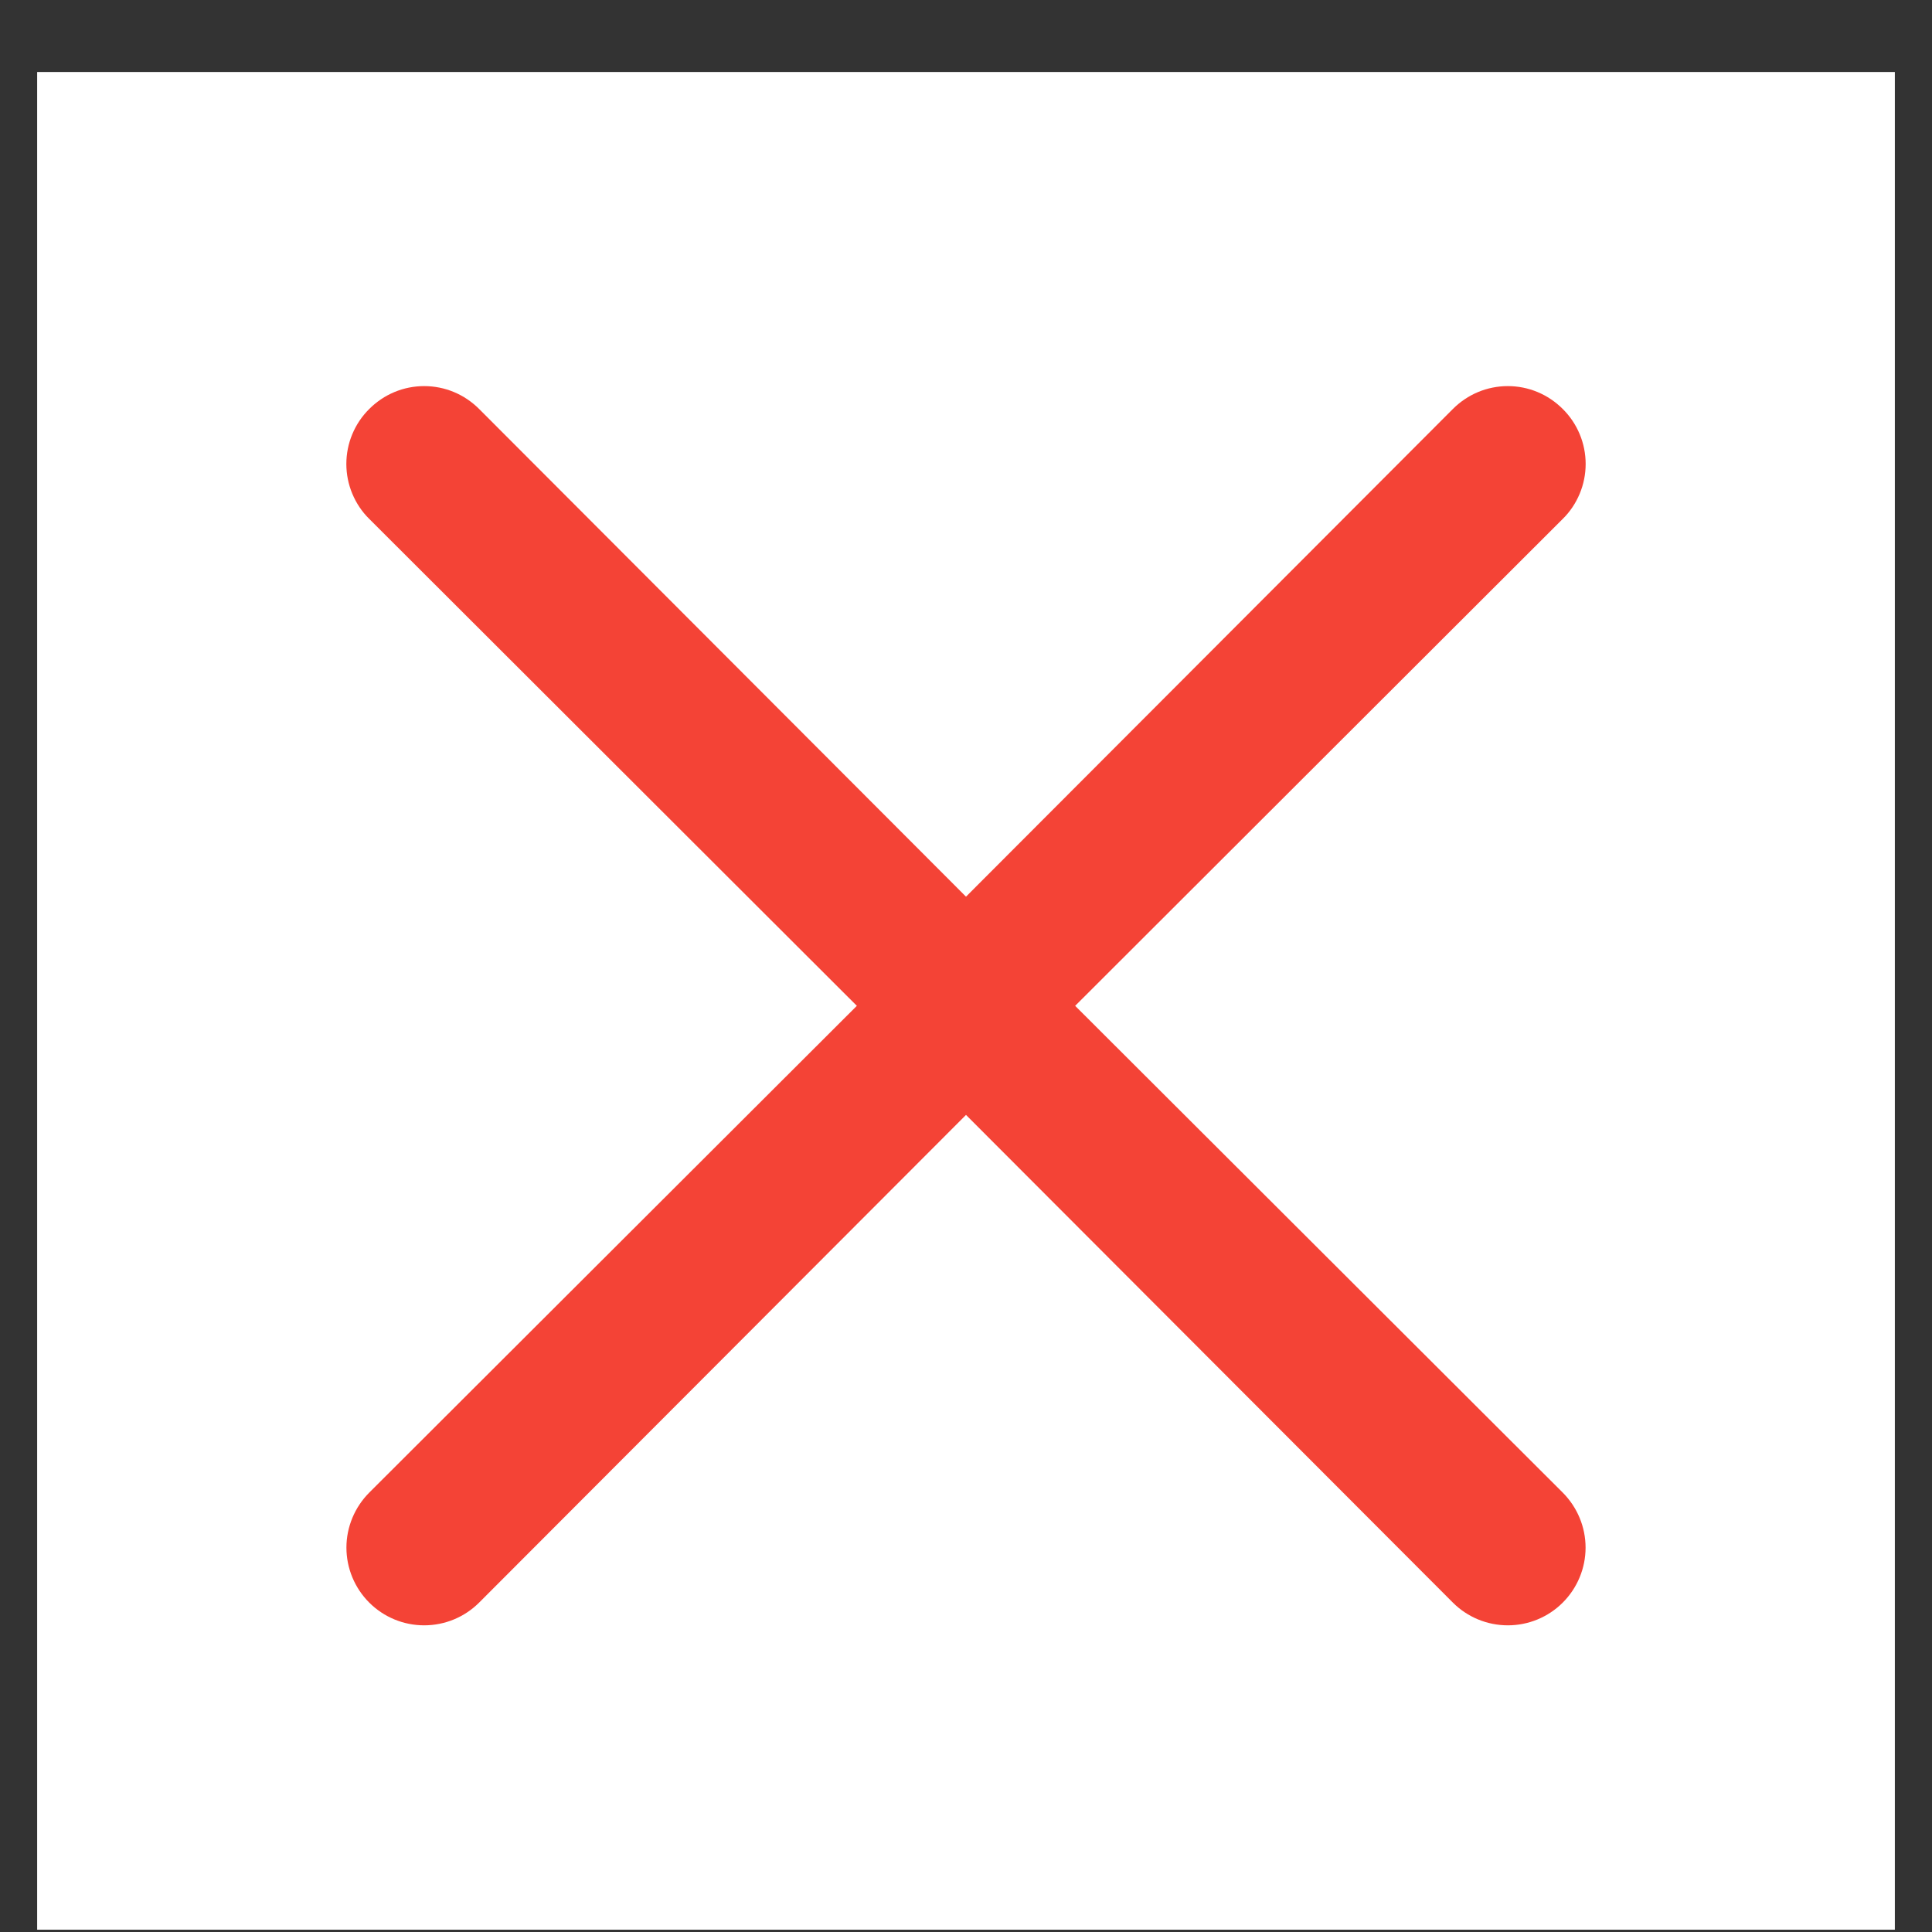
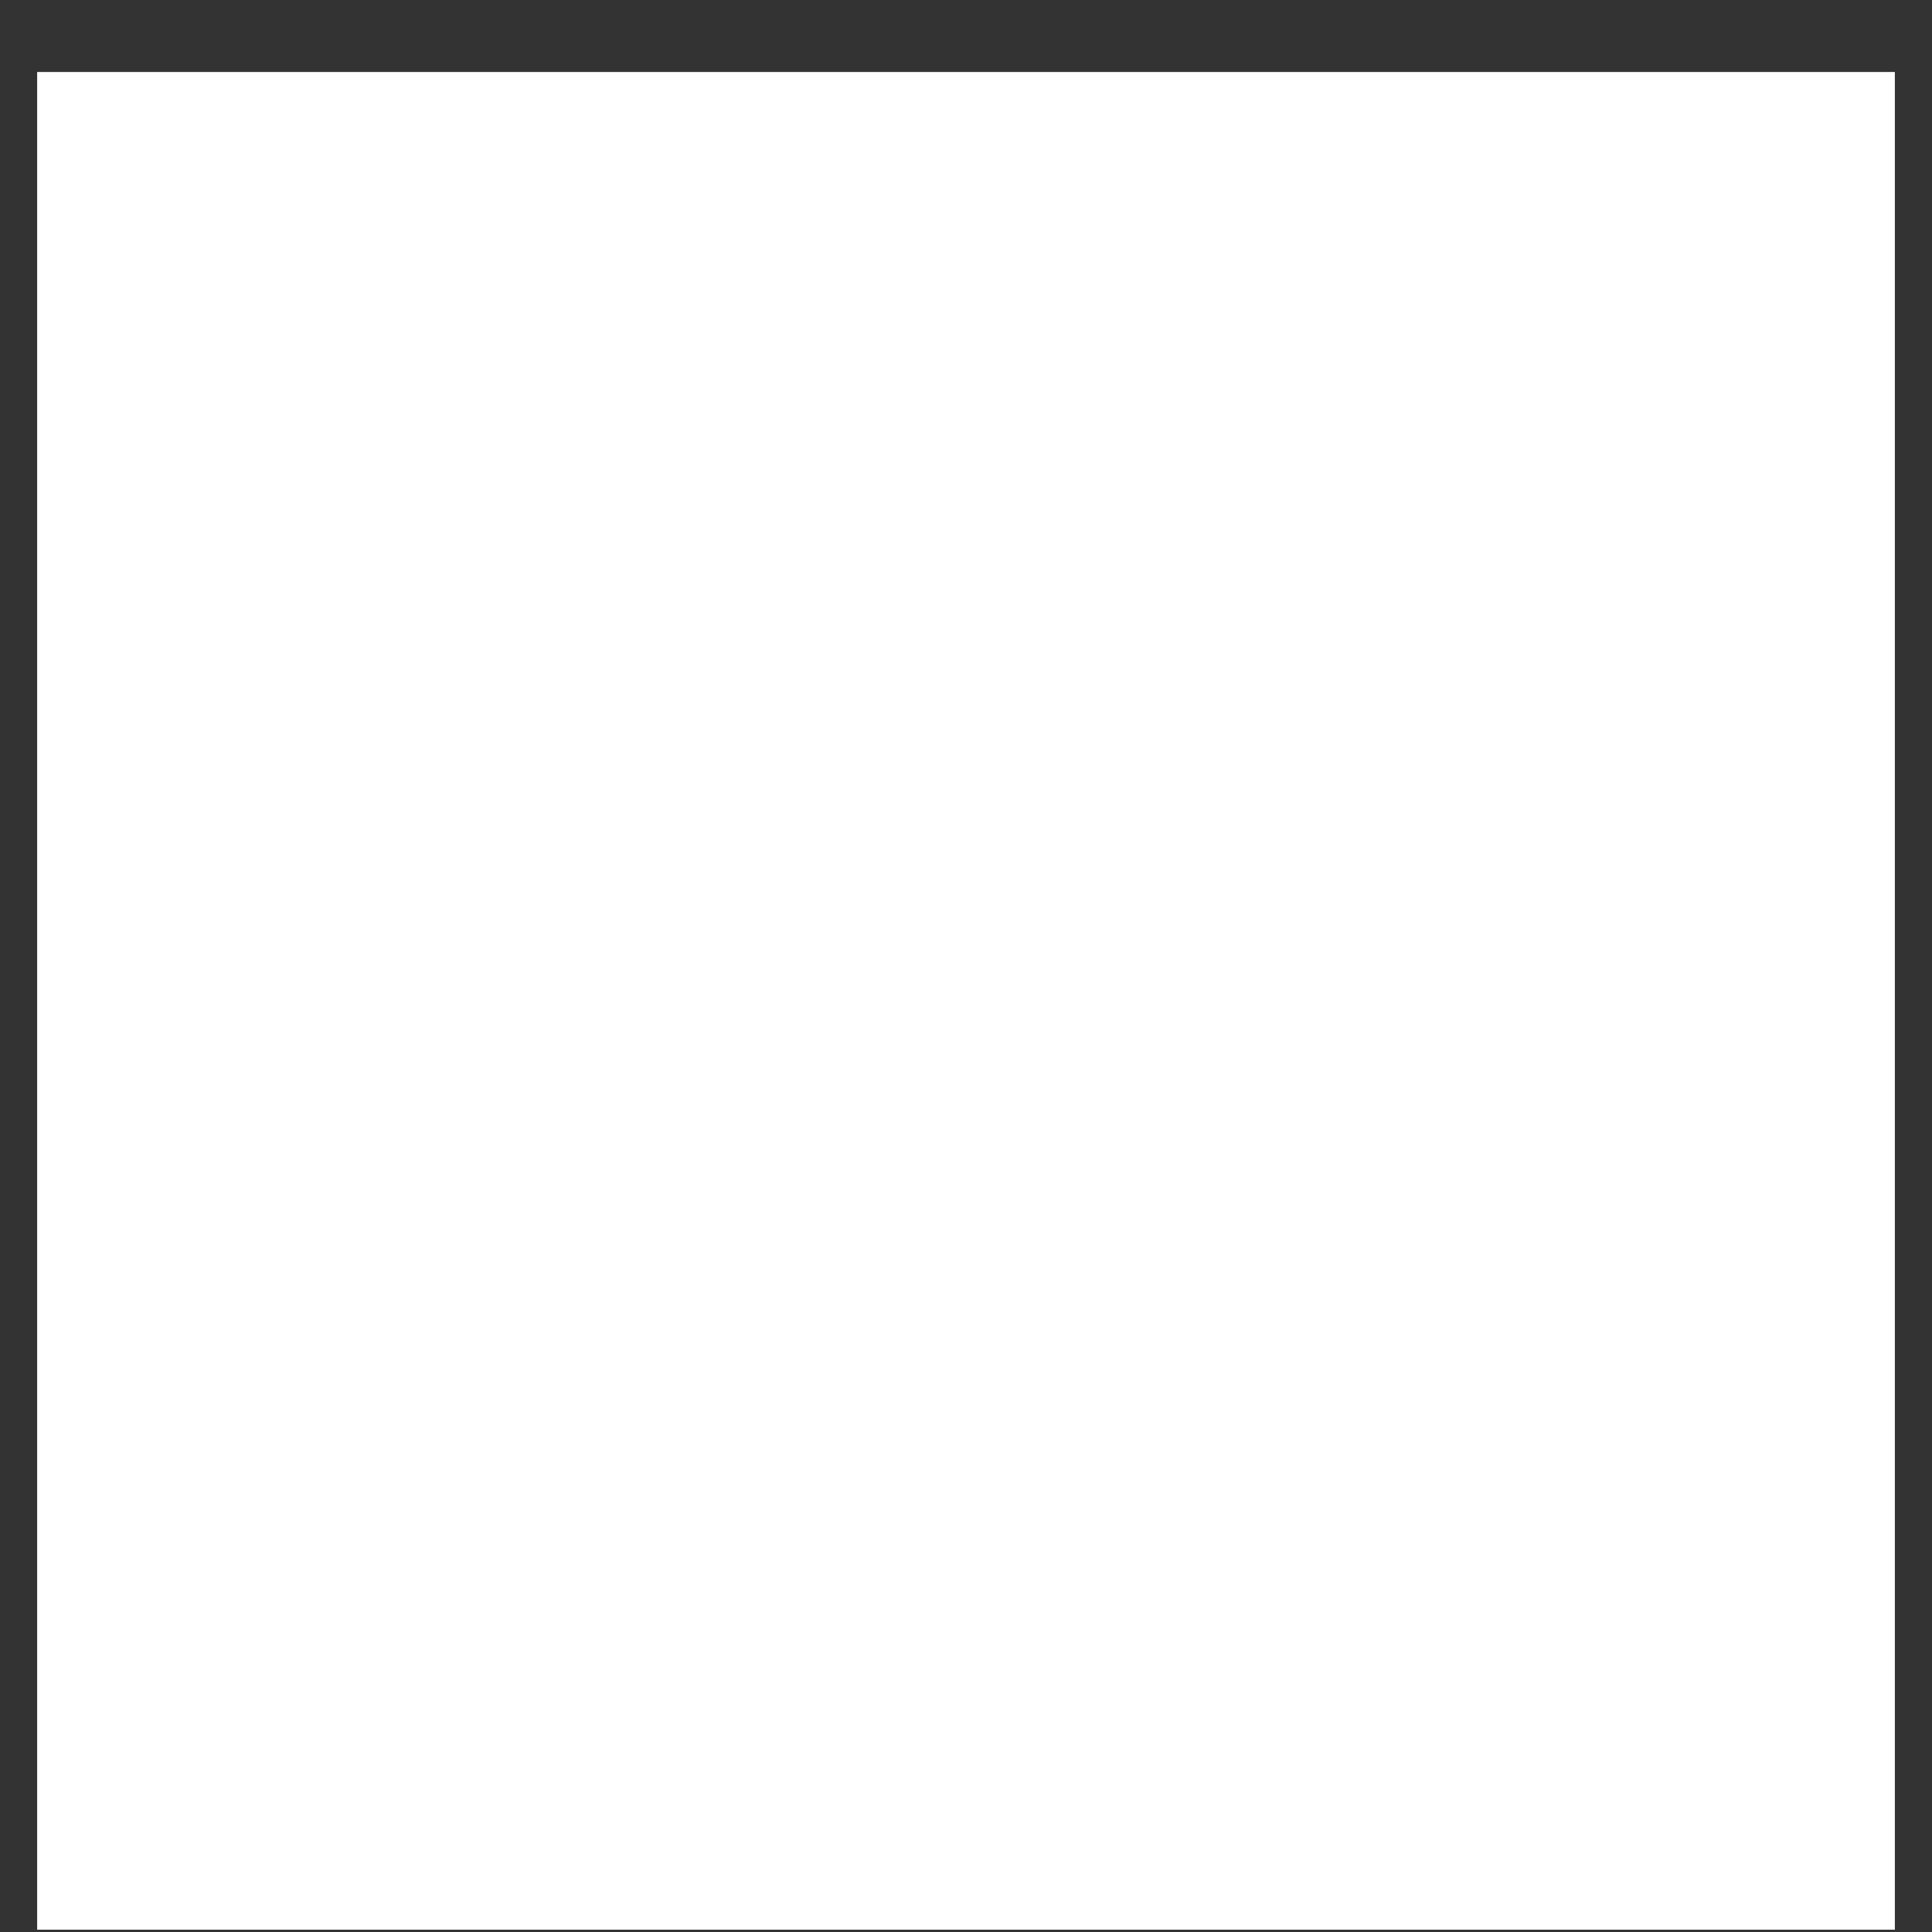
<svg xmlns="http://www.w3.org/2000/svg" width="26" height="26" viewBox="0 0 26 26" fill="none">
  <rect x="0" y="0" width="26" height="26" fill="#333333" stroke="none" />
  <rect width="25" height="25" transform="matrix(1 0 0 -1 0.5 25.969)" fill="white" />
-   <path d="M14.469 13.536L21.031 20.087C21.227 20.284 21.338 20.55 21.338 20.827C21.338 21.105 21.227 21.371 21.031 21.567C20.835 21.763 20.569 21.873 20.292 21.873C20.014 21.873 19.748 21.763 19.552 21.567L13 15.004L6.448 21.567C6.252 21.763 5.986 21.873 5.708 21.873C5.431 21.873 5.165 21.763 4.969 21.567C4.773 21.371 4.662 21.105 4.662 20.827C4.662 20.55 4.773 20.284 4.969 20.087L11.531 13.536L4.969 6.983C4.871 6.887 4.794 6.771 4.741 6.644C4.688 6.517 4.661 6.381 4.661 6.244C4.661 6.106 4.688 5.97 4.741 5.843C4.794 5.716 4.871 5.601 4.969 5.504C5.066 5.407 5.181 5.329 5.308 5.276C5.435 5.223 5.571 5.196 5.708 5.196C5.846 5.196 5.982 5.223 6.109 5.276C6.236 5.329 6.351 5.407 6.448 5.504L13 12.067L19.552 5.504C19.649 5.407 19.764 5.329 19.891 5.276C20.018 5.223 20.154 5.196 20.292 5.196C20.429 5.196 20.565 5.223 20.692 5.276C20.819 5.329 20.934 5.407 21.031 5.504C21.129 5.601 21.206 5.716 21.259 5.843C21.312 5.97 21.339 6.106 21.339 6.244C21.339 6.381 21.312 6.517 21.259 6.644C21.206 6.771 21.129 6.887 21.031 6.983L14.469 13.536Z" fill="#F44336" />
</svg>